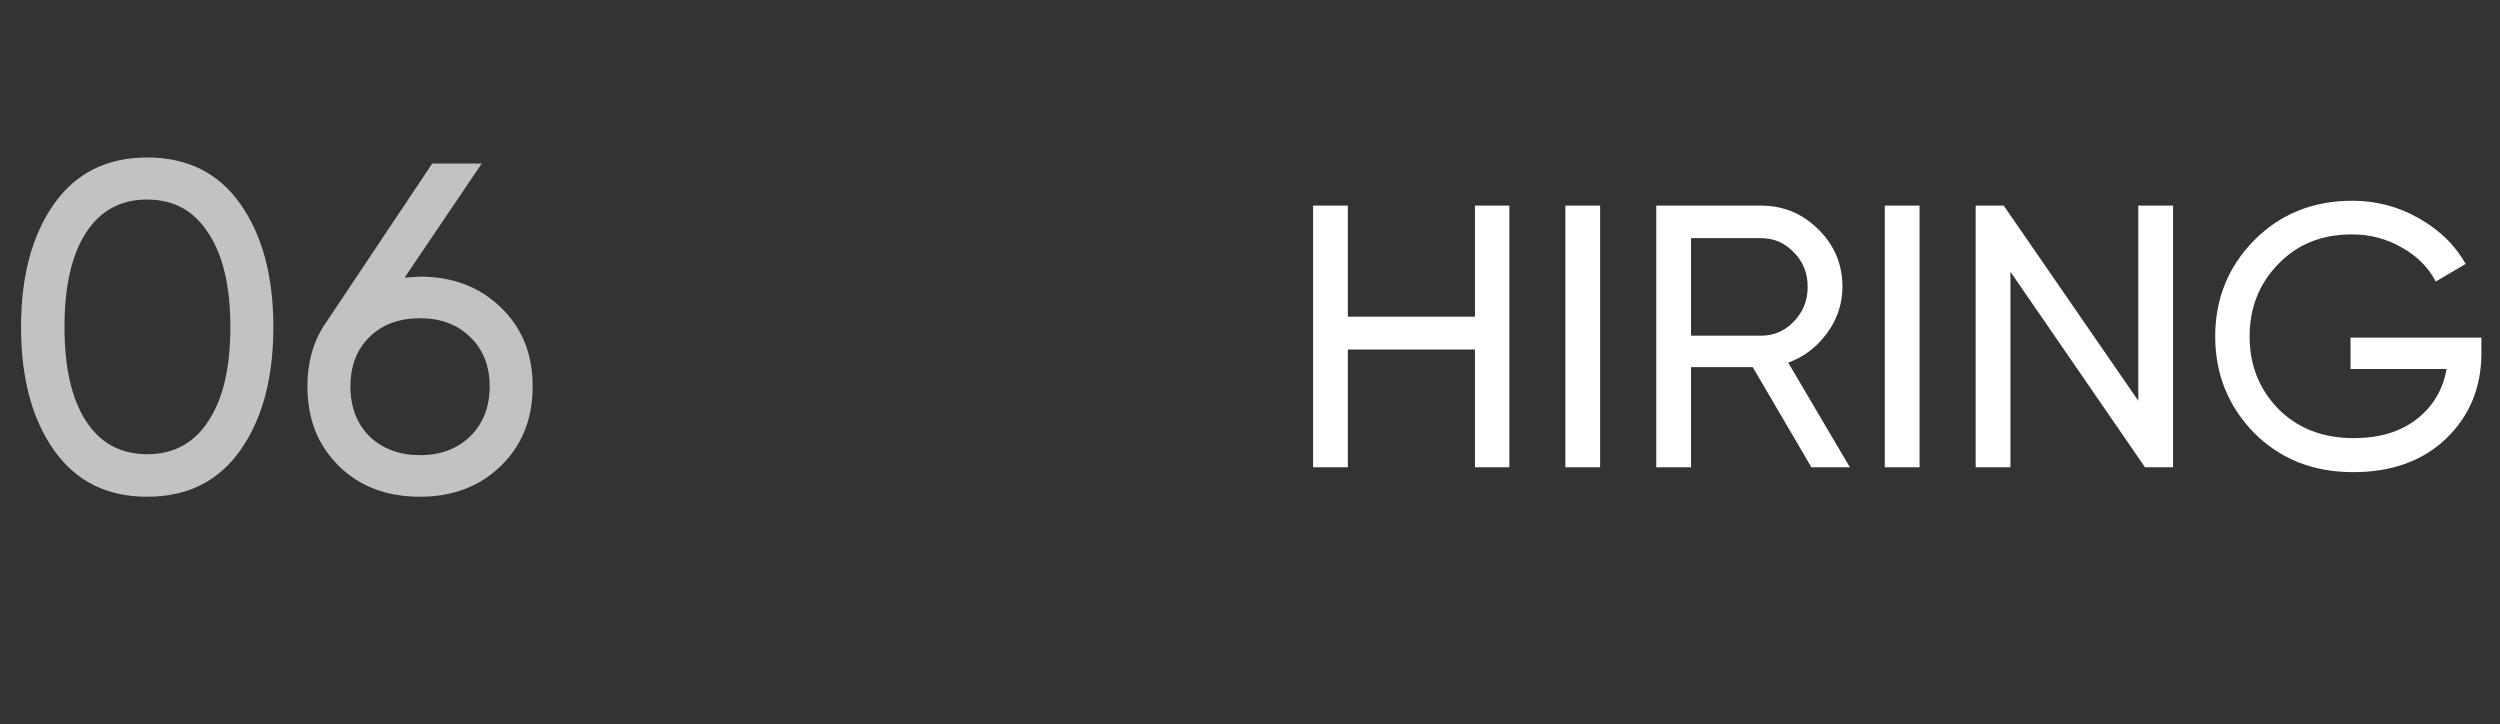
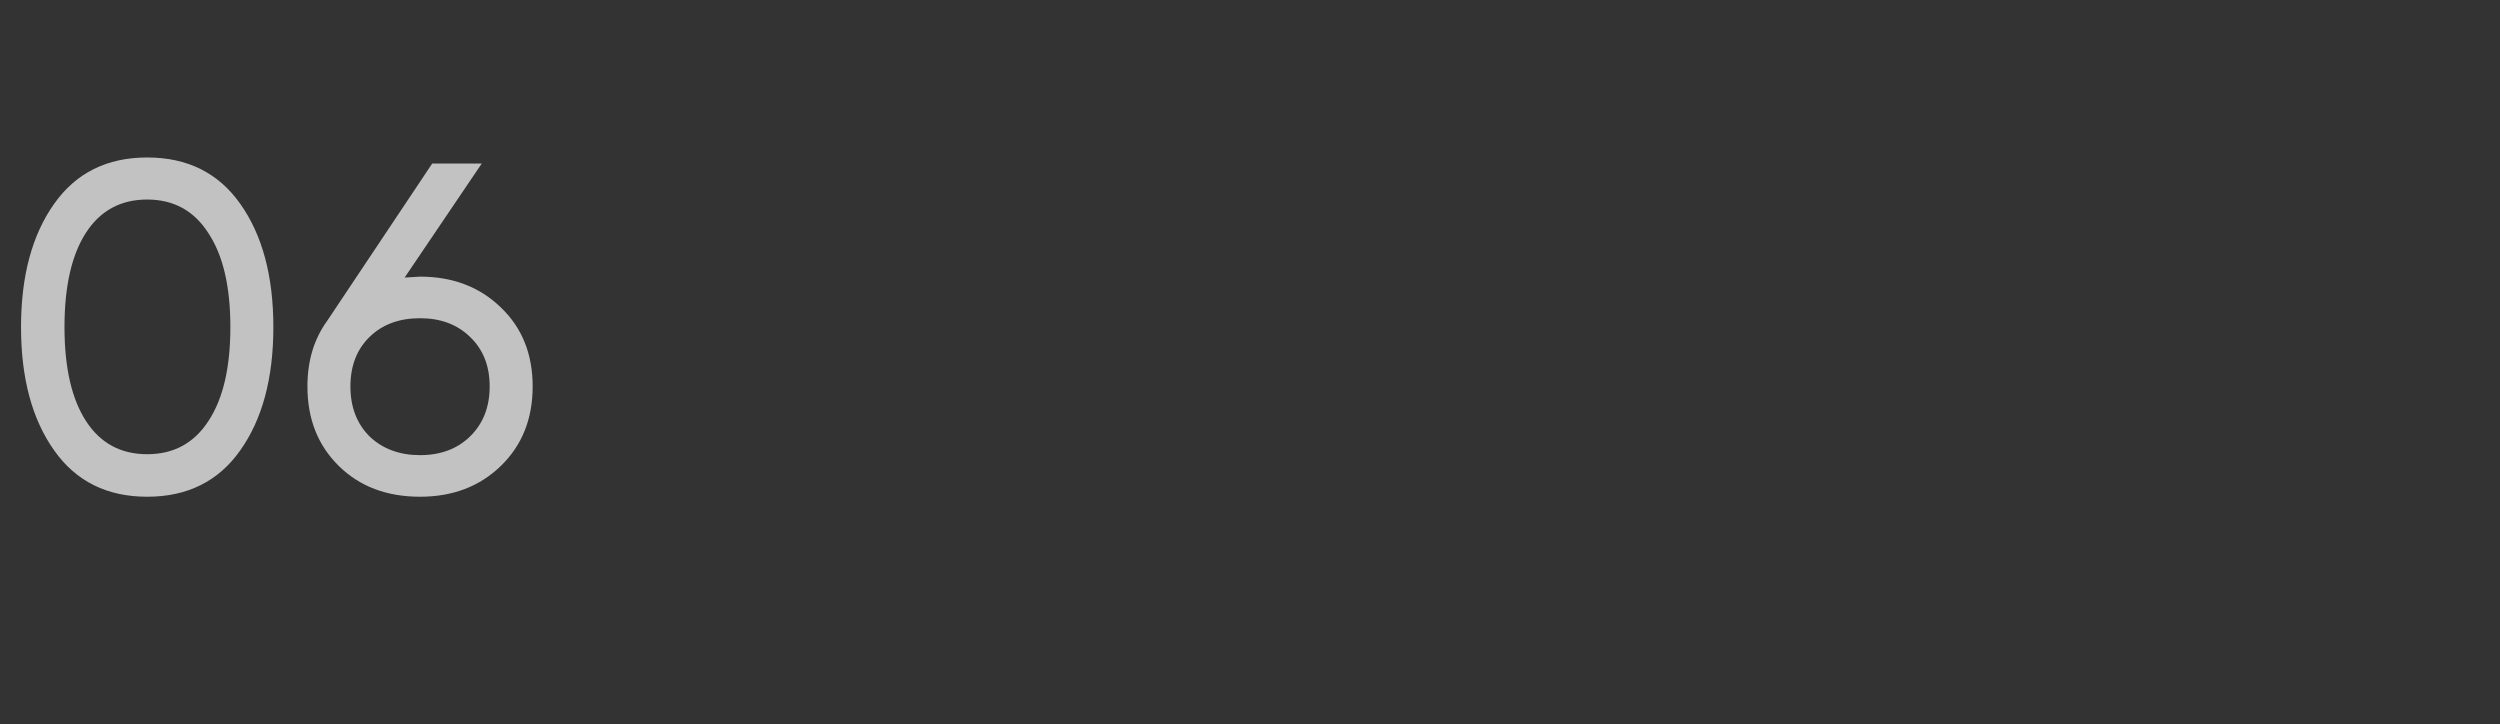
<svg xmlns="http://www.w3.org/2000/svg" width="107" height="31" viewBox="0 0 107 31" fill="none">
  <rect x="0" y="0" width="107" height="31" fill="#333333" stroke="none" />
  <path opacity="0.7" d="M10.28 19.28C9.347 20.6 8.02 21.26 6.3 21.26C4.58 21.26 3.253 20.6 2.32 19.28C1.373 17.947 0.9 16.187 0.9 14C0.9 11.813 1.373 10.053 2.32 8.72C3.253 7.4 4.58 6.74 6.3 6.74C8.02 6.74 9.347 7.4 10.28 8.72C11.227 10.053 11.7 11.813 11.7 14C11.7 16.187 11.227 17.947 10.28 19.28ZM2.76 14C2.76 15.733 3.067 17.073 3.68 18.02C4.293 18.967 5.167 19.44 6.3 19.44C7.433 19.44 8.307 18.967 8.92 18.02C9.547 17.073 9.86 15.733 9.86 14C9.86 12.267 9.547 10.927 8.92 9.98C8.307 9.02 7.433 8.54 6.3 8.54C5.167 8.54 4.293 9.013 3.68 9.96C3.067 10.907 2.76 12.253 2.76 14ZM17.978 11.84C19.378 11.84 20.531 12.28 21.438 13.16C22.344 14.027 22.798 15.153 22.798 16.54C22.798 17.927 22.344 19.06 21.438 19.94C20.531 20.82 19.378 21.26 17.978 21.26C16.551 21.26 15.391 20.82 14.498 19.94C13.604 19.06 13.158 17.927 13.158 16.54C13.158 15.447 13.438 14.513 13.998 13.74L18.498 7H20.618L17.318 11.88C17.718 11.853 17.938 11.84 17.978 11.84ZM17.978 13.62C17.084 13.62 16.364 13.887 15.818 14.42C15.271 14.953 14.998 15.66 14.998 16.54C14.998 17.42 15.271 18.133 15.818 18.68C16.378 19.213 17.098 19.48 17.978 19.48C18.858 19.48 19.571 19.213 20.118 18.68C20.678 18.133 20.958 17.42 20.958 16.54C20.958 15.66 20.678 14.953 20.118 14.42C19.571 13.887 18.858 13.62 17.978 13.62Z" fill="white" />
-   <path d="M63.128 13.552V8.8H64.6V20H63.128V14.96H57.688V20H56.2V8.8H57.688V13.552H63.128ZM66.997 20V8.8H68.485V20H66.997ZM79.175 20H77.528L75.016 15.712H72.376V20H70.888V8.8H75.368C76.328 8.8 77.149 9.141 77.832 9.824C78.514 10.496 78.856 11.312 78.856 12.272C78.856 12.997 78.637 13.659 78.2 14.256C77.751 14.864 77.197 15.285 76.535 15.52L79.175 20ZM75.368 10.192H72.376V14.368H75.368C75.922 14.368 76.391 14.165 76.775 13.76C77.17 13.355 77.368 12.859 77.368 12.272C77.368 11.685 77.17 11.195 76.775 10.8C76.391 10.395 75.922 10.192 75.368 10.192ZM80.669 20V8.8H82.157V20H80.669ZM91.519 17.152V8.8H93.007V20H91.807L86.047 11.632V20H84.559V8.8H85.759L91.519 17.152ZM100.603 14.448H106.203V15.12C106.203 16.581 105.702 17.797 104.699 18.768C103.696 19.728 102.368 20.208 100.715 20.208C99.008 20.208 97.595 19.648 96.475 18.528C95.366 17.387 94.811 16.011 94.811 14.4C94.811 12.789 95.366 11.419 96.475 10.288C97.595 9.157 98.998 8.592 100.683 8.592C101.707 8.592 102.656 8.843 103.531 9.344C104.416 9.845 105.083 10.496 105.531 11.296L104.251 12.048C103.931 11.44 103.446 10.955 102.795 10.592C102.144 10.219 101.435 10.032 100.667 10.032C99.376 10.032 98.326 10.453 97.515 11.296C96.694 12.139 96.283 13.173 96.283 14.4C96.283 15.627 96.694 16.661 97.515 17.504C98.347 18.336 99.419 18.752 100.731 18.752C101.83 18.752 102.726 18.485 103.419 17.952C104.123 17.408 104.555 16.688 104.715 15.792H100.603V14.448Z" fill="white" />
</svg>